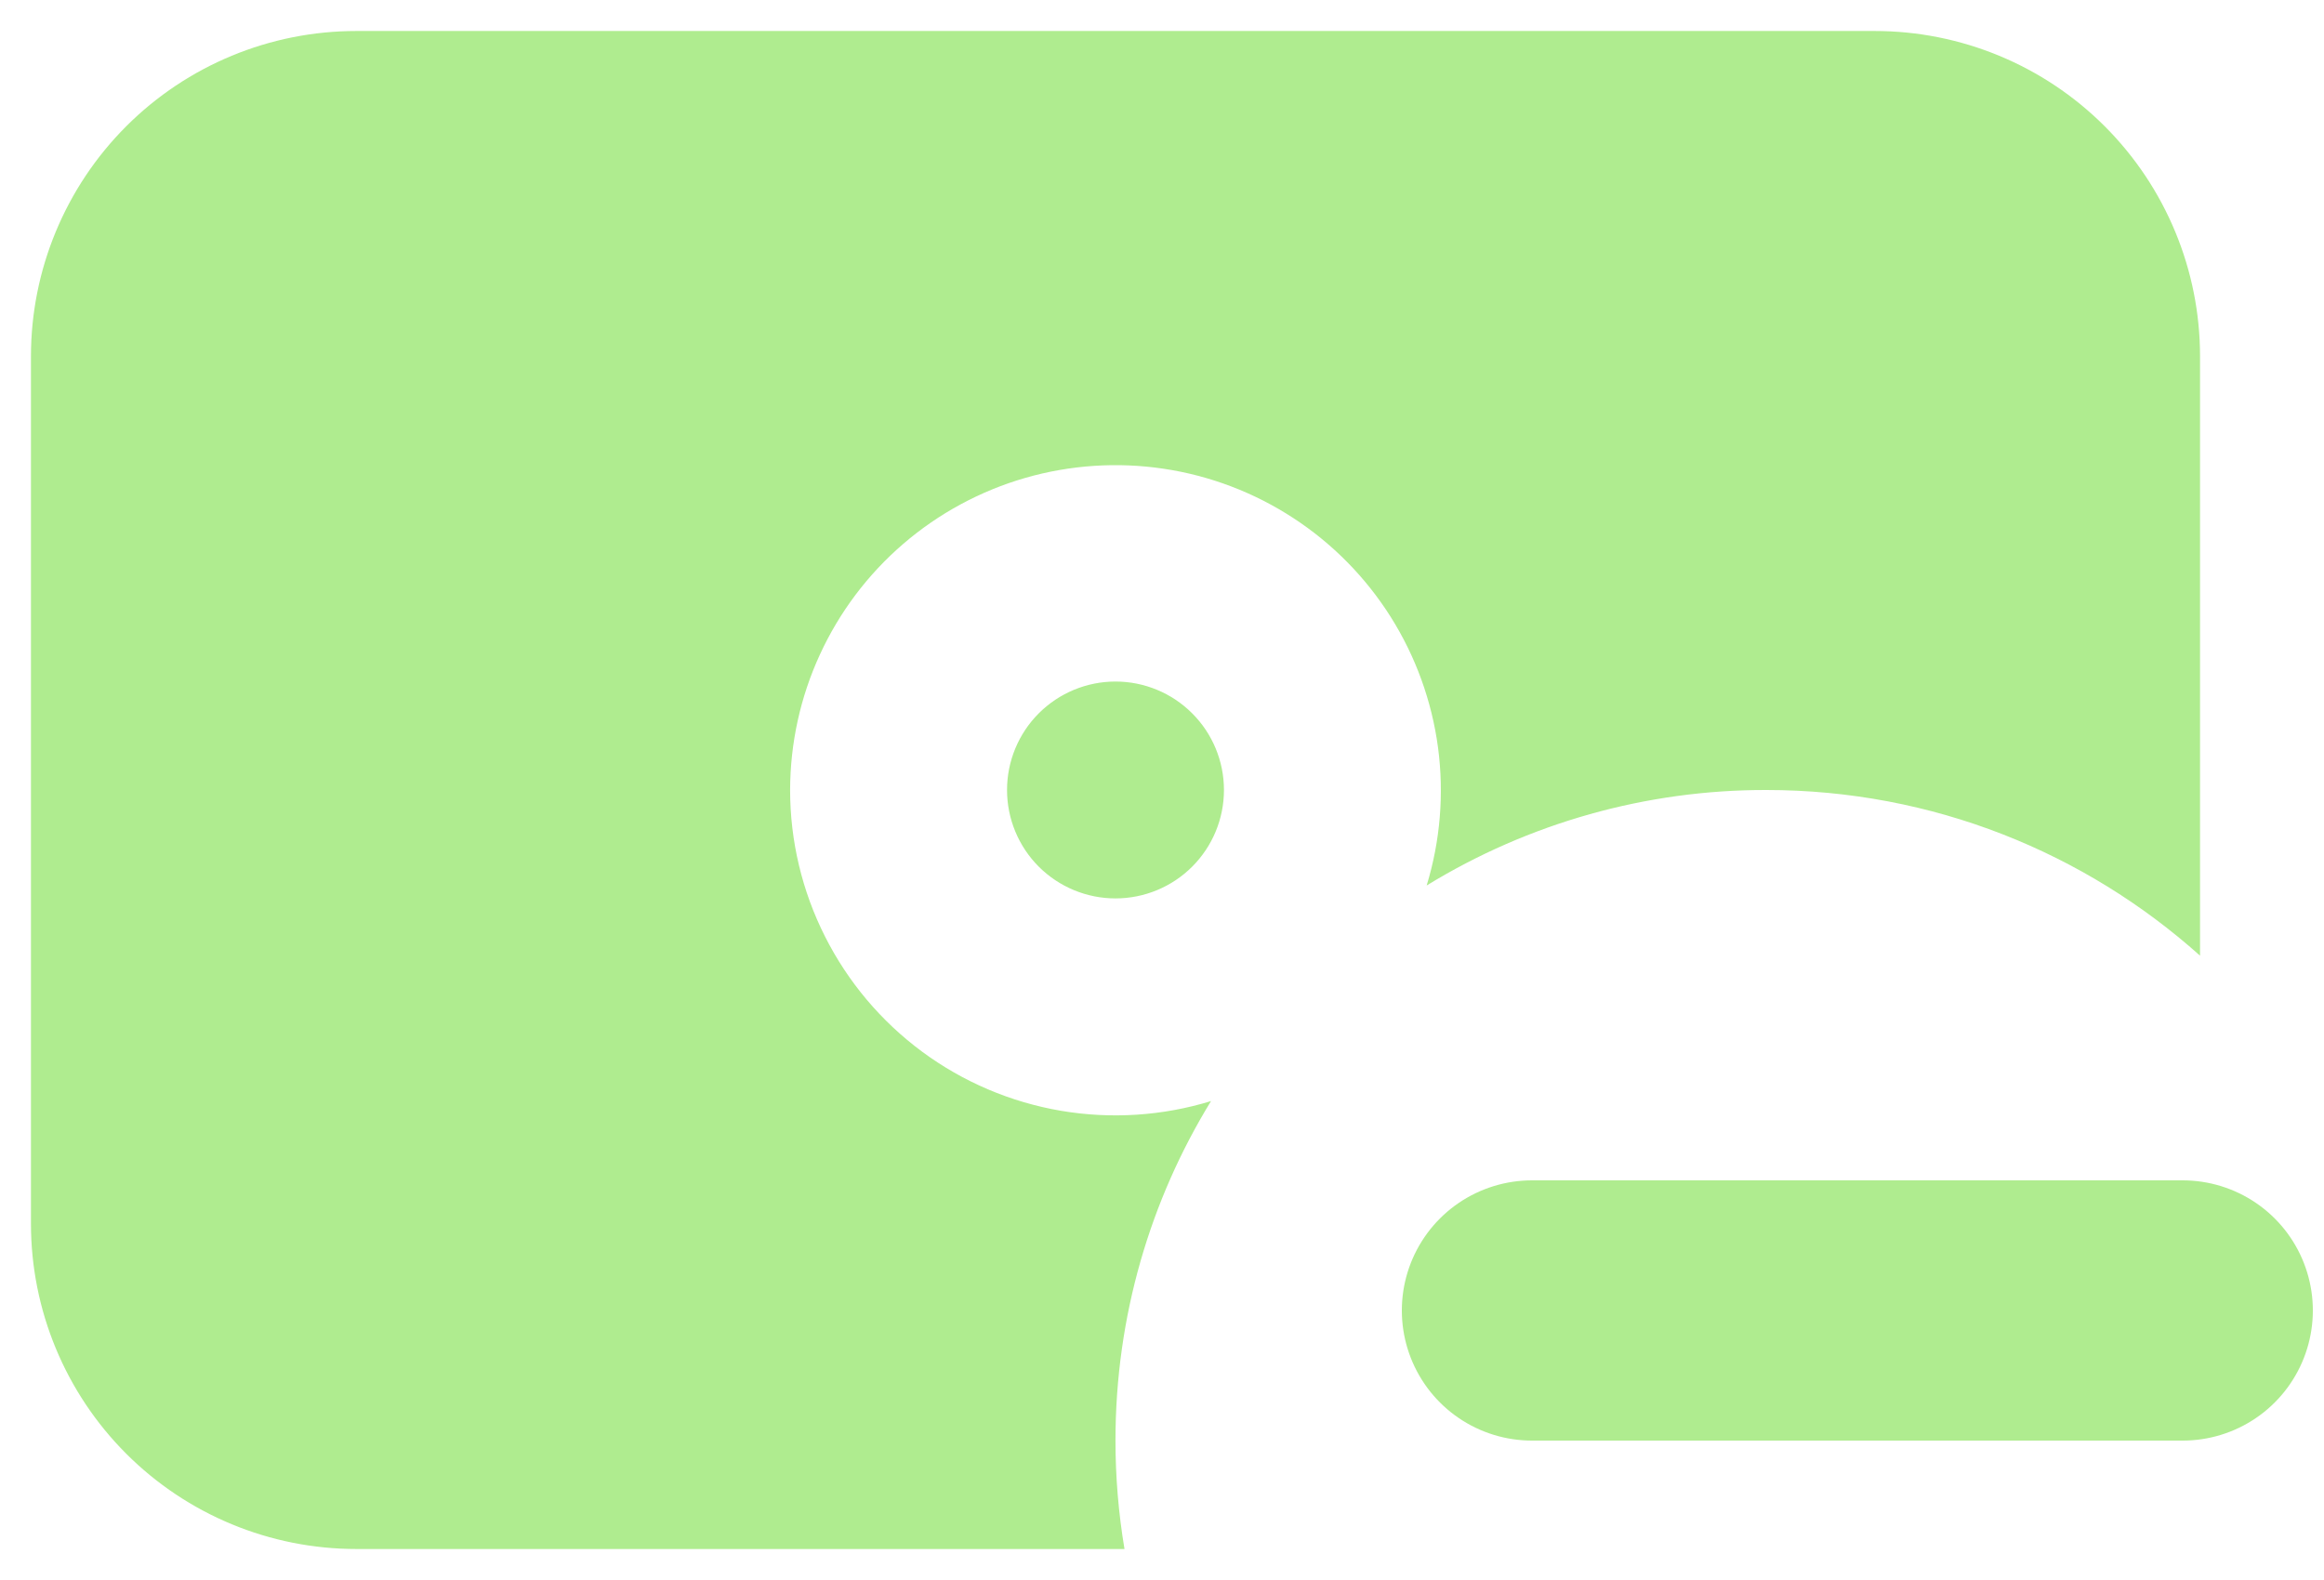
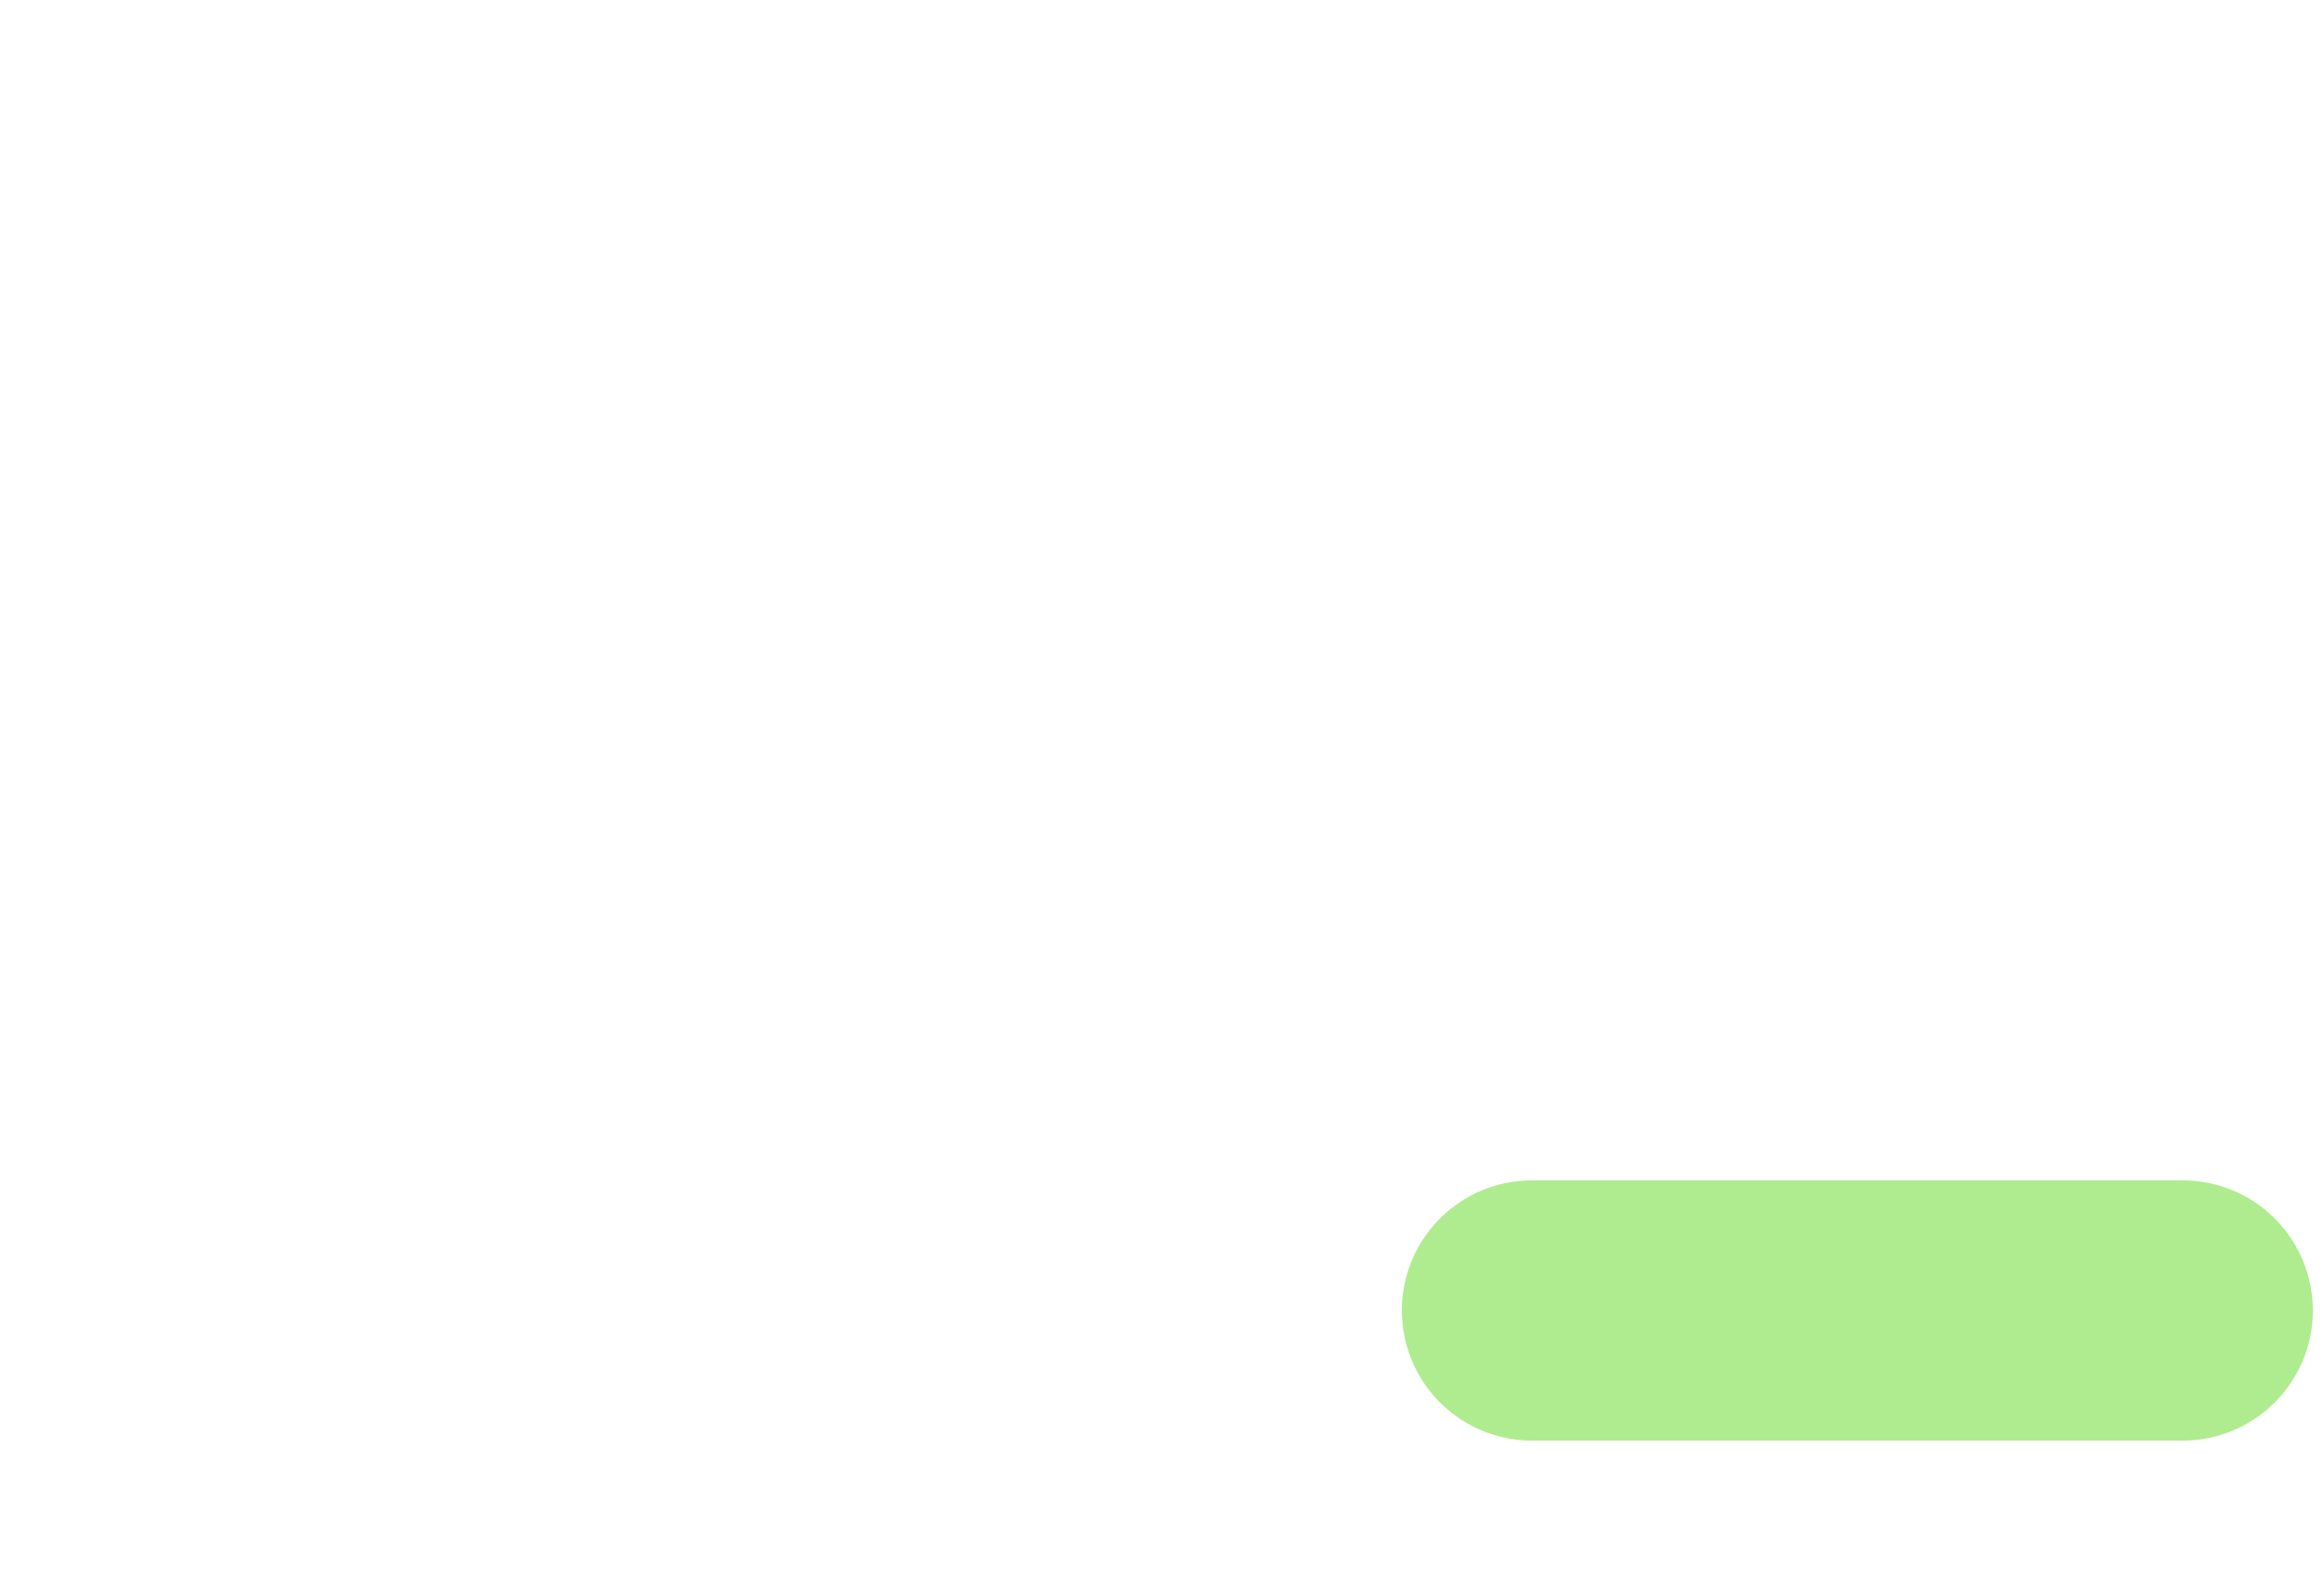
<svg xmlns="http://www.w3.org/2000/svg" width="50" height="34" viewBox="0 0 50 34" fill="none">
  <path d="M32.96 28.2H39.96H46.96" stroke="#AFEC8F" stroke-width="5.6" stroke-linecap="round" stroke-linejoin="round" />
-   <path fill-rule="evenodd" clip-rule="evenodd" d="M7.666 0.667C5.809 0.667 4.029 1.404 2.716 2.717C1.404 4.03 0.666 5.81 0.666 7.667V26.333C0.666 28.19 1.404 29.97 2.716 31.283C4.029 32.596 5.809 33.333 7.666 33.333H24.193C24.064 32.562 23.999 31.782 23.999 31C23.999 28.321 24.751 25.82 26.055 23.694C25.008 24.015 23.9 24.086 22.821 23.902C21.741 23.717 20.72 23.282 19.839 22.631C18.958 21.979 18.243 21.131 17.75 20.153C17.256 19.175 16.999 18.095 16.999 17C17.001 15.994 17.219 14.999 17.64 14.085C18.06 13.171 18.672 12.358 19.435 11.702C20.198 11.046 21.094 10.562 22.061 10.283C23.028 10.005 24.043 9.938 25.038 10.087C26.034 10.236 26.985 10.599 27.827 11.149C28.67 11.699 29.384 12.425 29.921 13.276C30.457 14.127 30.804 15.084 30.938 16.081C31.071 17.079 30.988 18.093 30.694 19.055C32.892 17.707 35.421 16.996 37.999 17C41.586 17 44.857 18.349 47.333 20.565V7.667C47.333 5.81 46.595 4.03 45.282 2.717C43.97 1.404 42.189 0.667 40.333 0.667H7.666ZM23.999 14.666C23.381 14.666 22.787 14.912 22.349 15.35C21.912 15.787 21.666 16.381 21.666 17C21.666 17.619 21.912 18.212 22.349 18.65C22.787 19.087 23.381 19.333 23.999 19.333C24.618 19.333 25.212 19.087 25.649 18.65C26.087 18.212 26.333 17.619 26.333 17C26.333 16.381 26.087 15.787 25.649 15.35C25.212 14.912 24.618 14.666 23.999 14.666Z" fill="#AFEC8F" />
</svg>